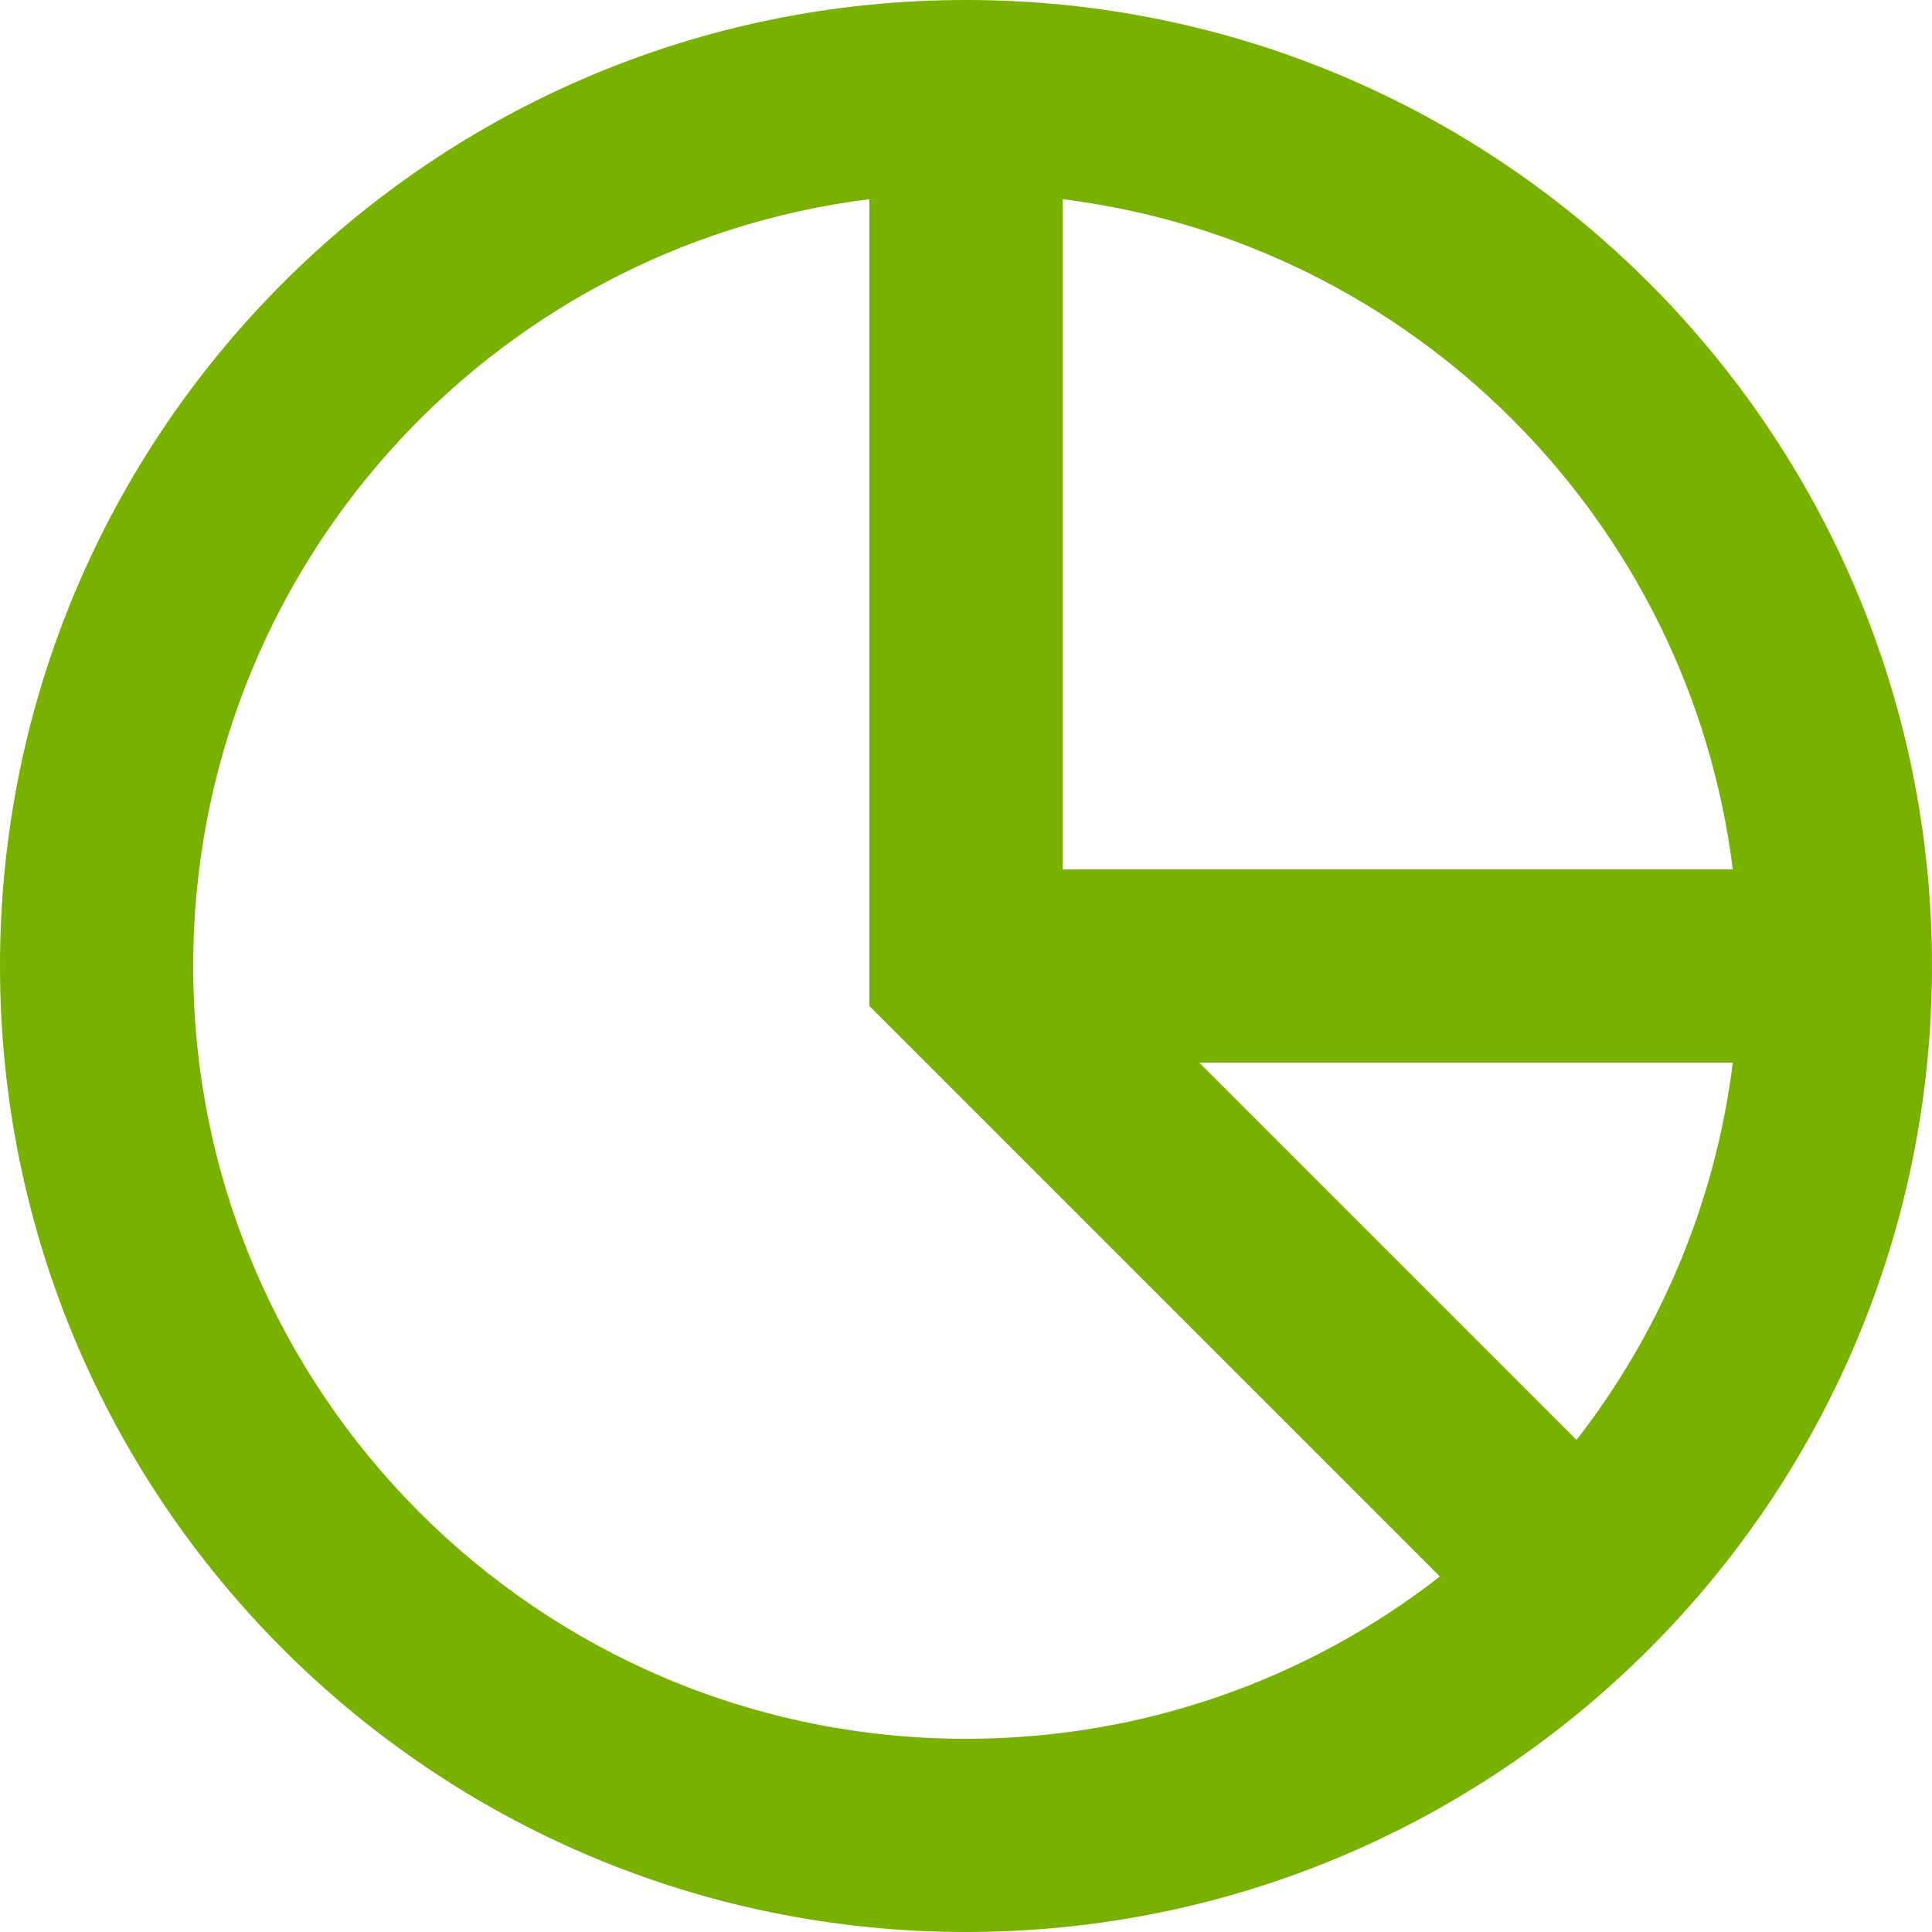
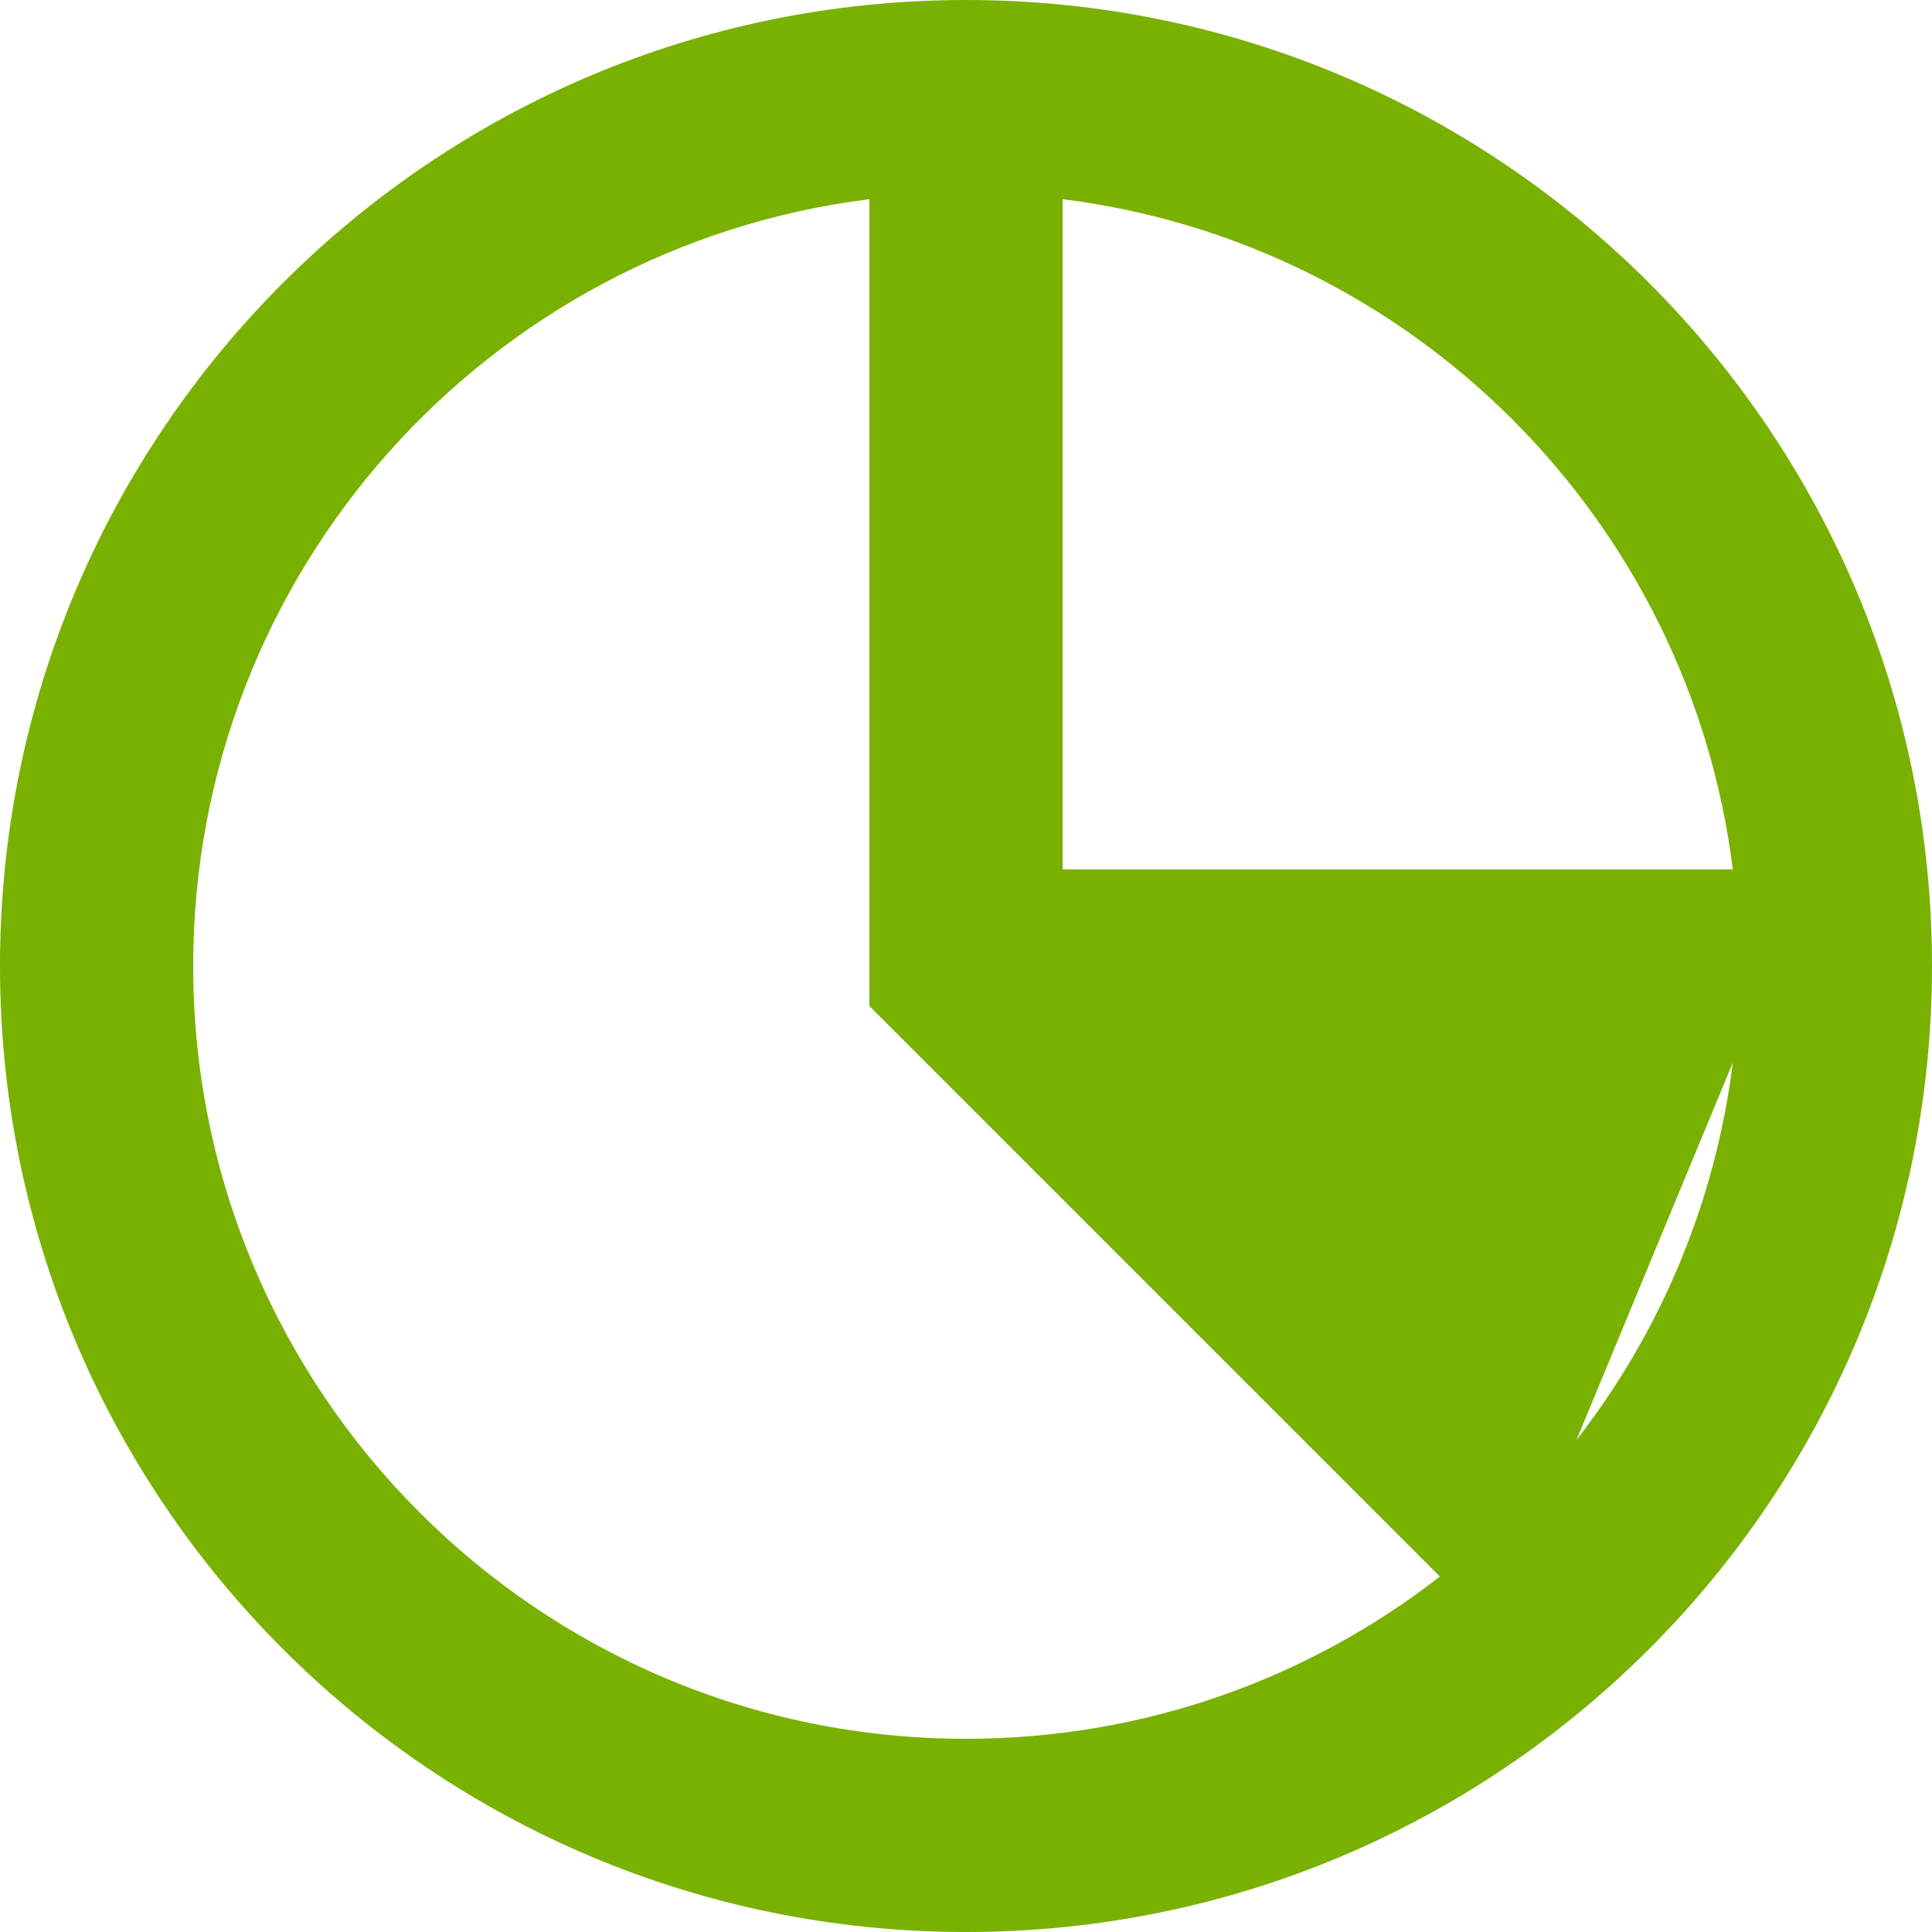
<svg xmlns="http://www.w3.org/2000/svg" width="20px" height="20px" viewBox="0 0 20 20" version="1.1">
  <title>chart-pie-m-red-arce-herramientas</title>
  <g id="Page-1" stroke="none" stroke-width="1" fill="none" fill-rule="evenodd">
    <g id="08" transform="translate(-525, -1207)" fill="#79B100">
      <g id="chart-pie-m-red-arce-herramientas" transform="translate(525, 1207)">
-         <path d="M0,10 C0,4.477 4.477,0 10,0 C15.523,0 20,4.477 20,10 C20,12.761 18.88,15.263 17.071,17.071 C15.263,18.88 12.761,20 10,20 C4.477,20 0,15.523 0,10 Z M9,2.062 C5.054,2.554 2,5.92 2,10 C2,14.418 5.582,18 10,18 C11.849,18 13.551,17.374 14.906,16.32 L9,10.414 L9,2.062 Z M11,2.062 L11,9 L17.938,9 C17.487,5.381 14.619,2.513 11,2.062 Z M17.938,11 L12.414,11 L16.32,14.906 C17.181,13.799 17.756,12.461 17.938,11 Z" id="vector" />
+         <path d="M0,10 C0,4.477 4.477,0 10,0 C15.523,0 20,4.477 20,10 C20,12.761 18.88,15.263 17.071,17.071 C15.263,18.88 12.761,20 10,20 C4.477,20 0,15.523 0,10 Z M9,2.062 C5.054,2.554 2,5.92 2,10 C2,14.418 5.582,18 10,18 C11.849,18 13.551,17.374 14.906,16.32 L9,10.414 L9,2.062 Z M11,2.062 L11,9 L17.938,9 C17.487,5.381 14.619,2.513 11,2.062 Z M17.938,11 L16.32,14.906 C17.181,13.799 17.756,12.461 17.938,11 Z" id="vector" />
      </g>
    </g>
  </g>
</svg>